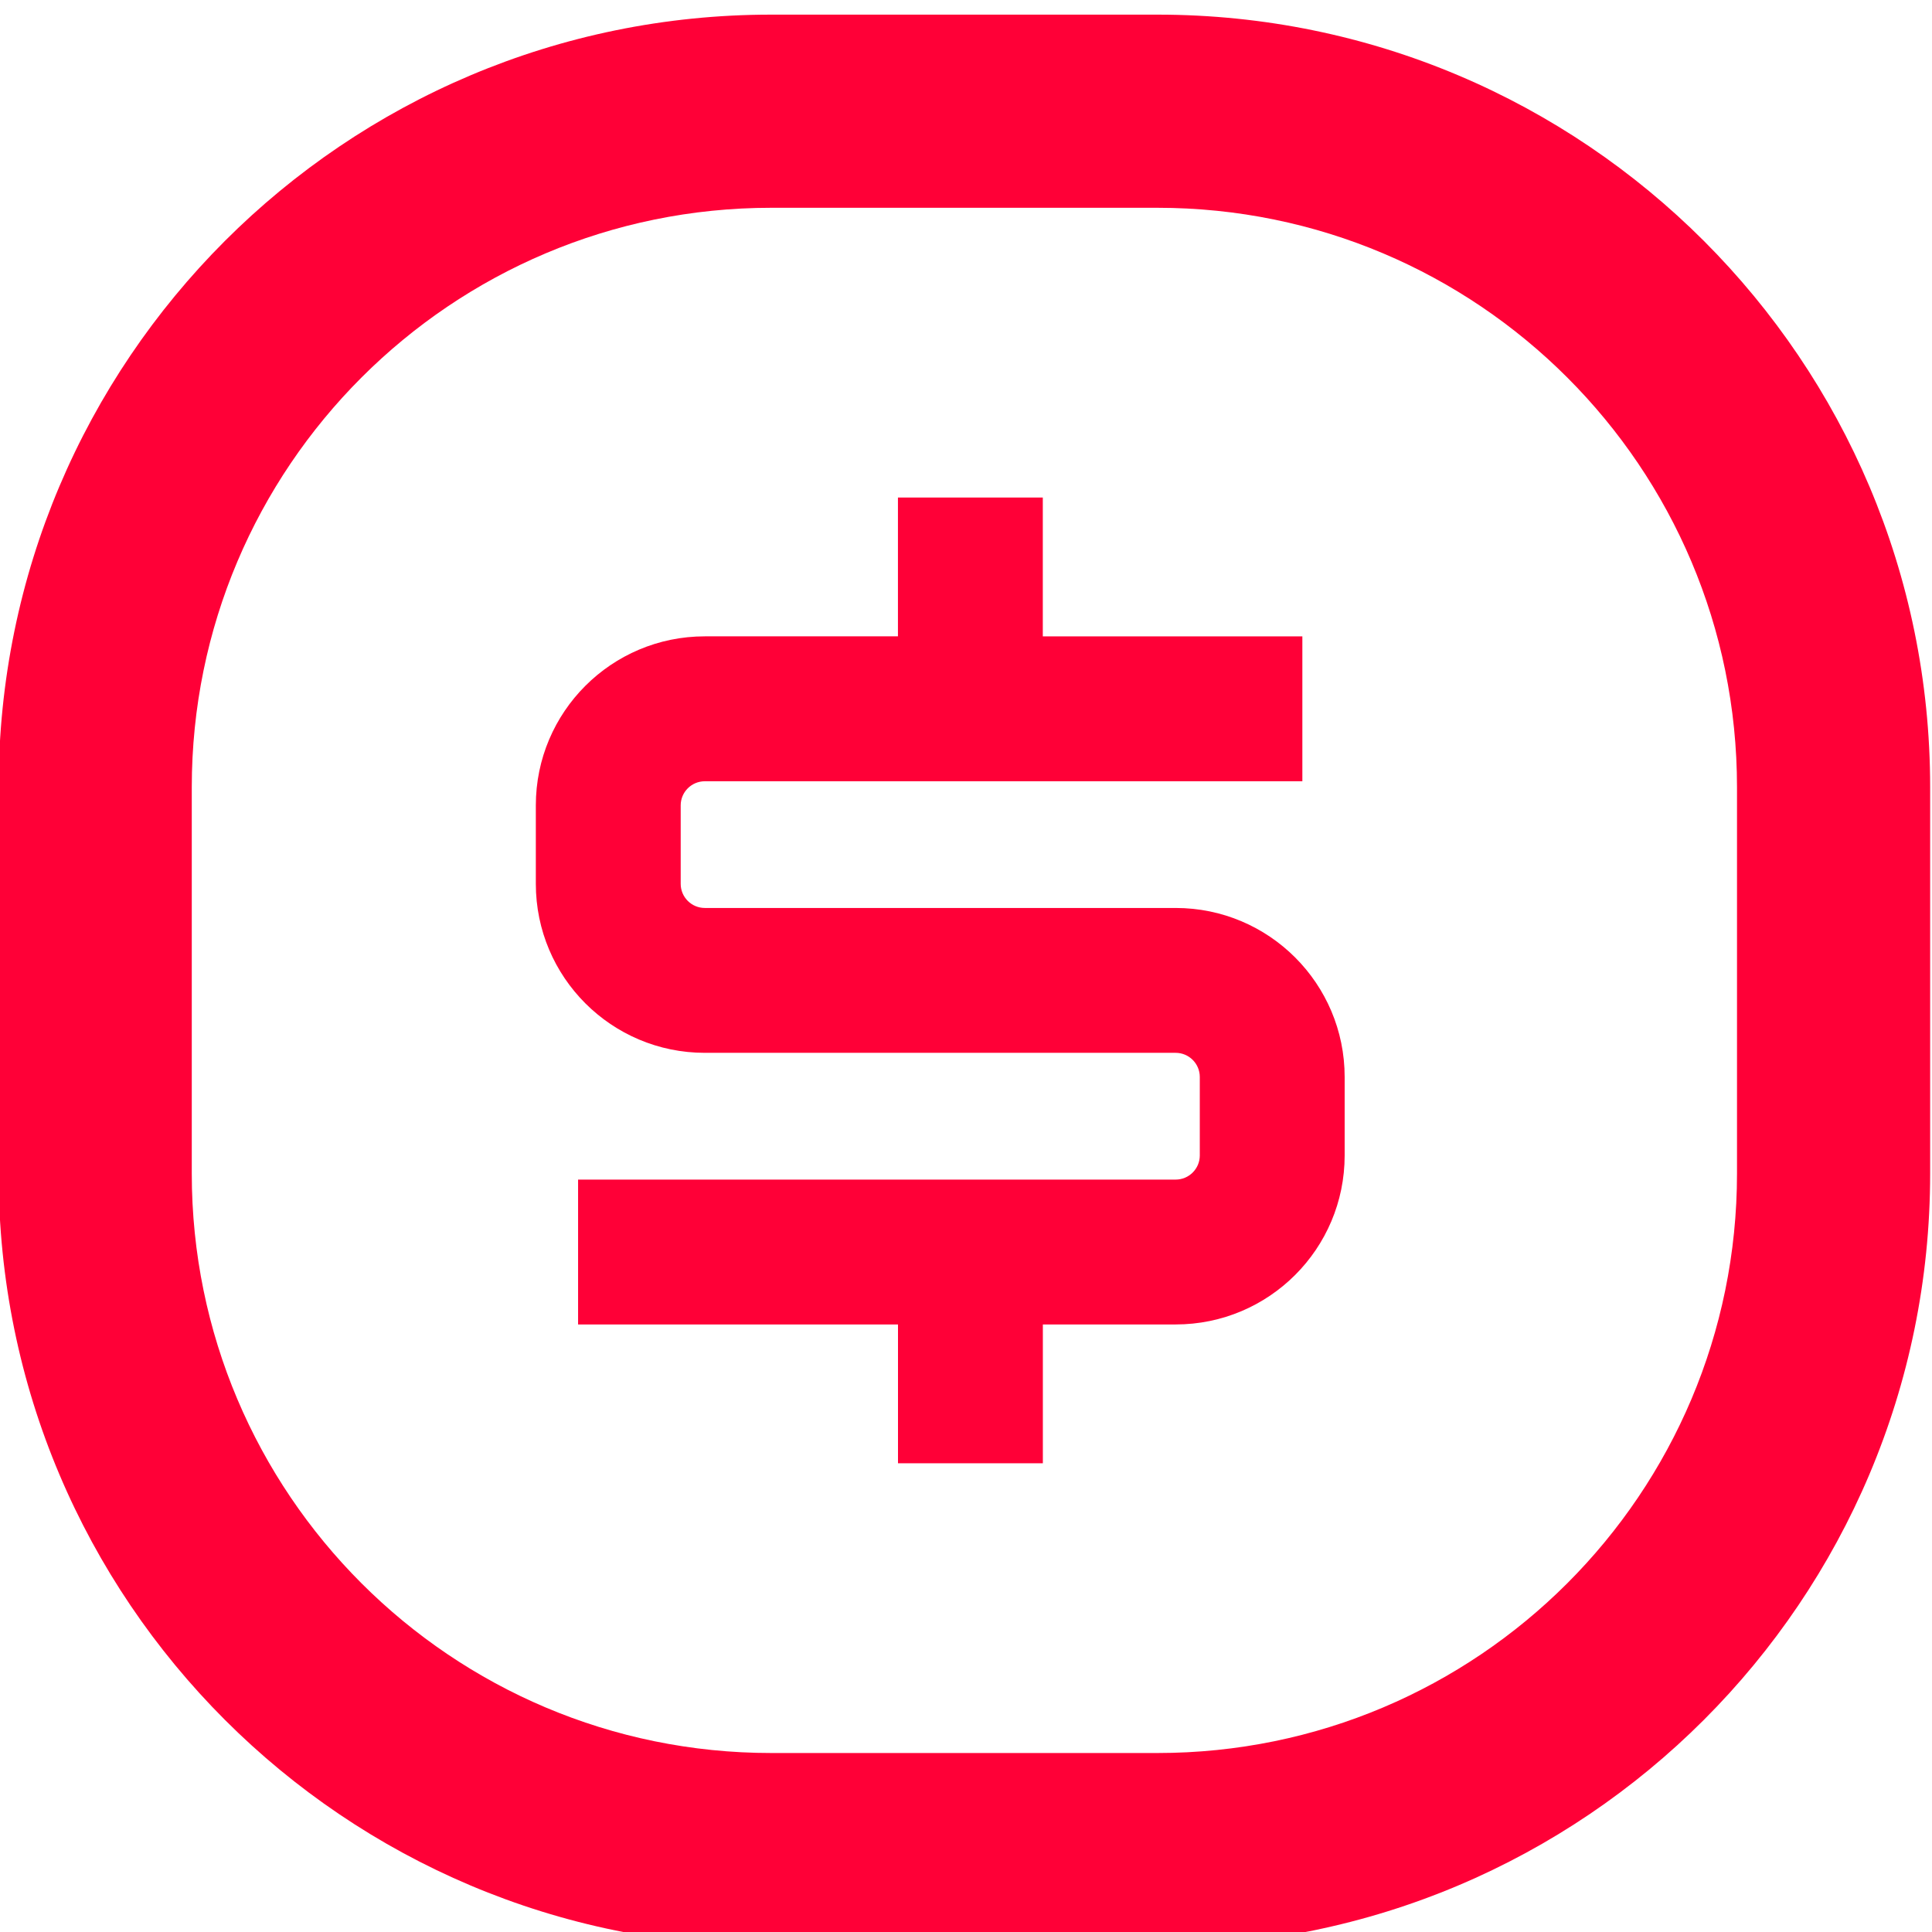
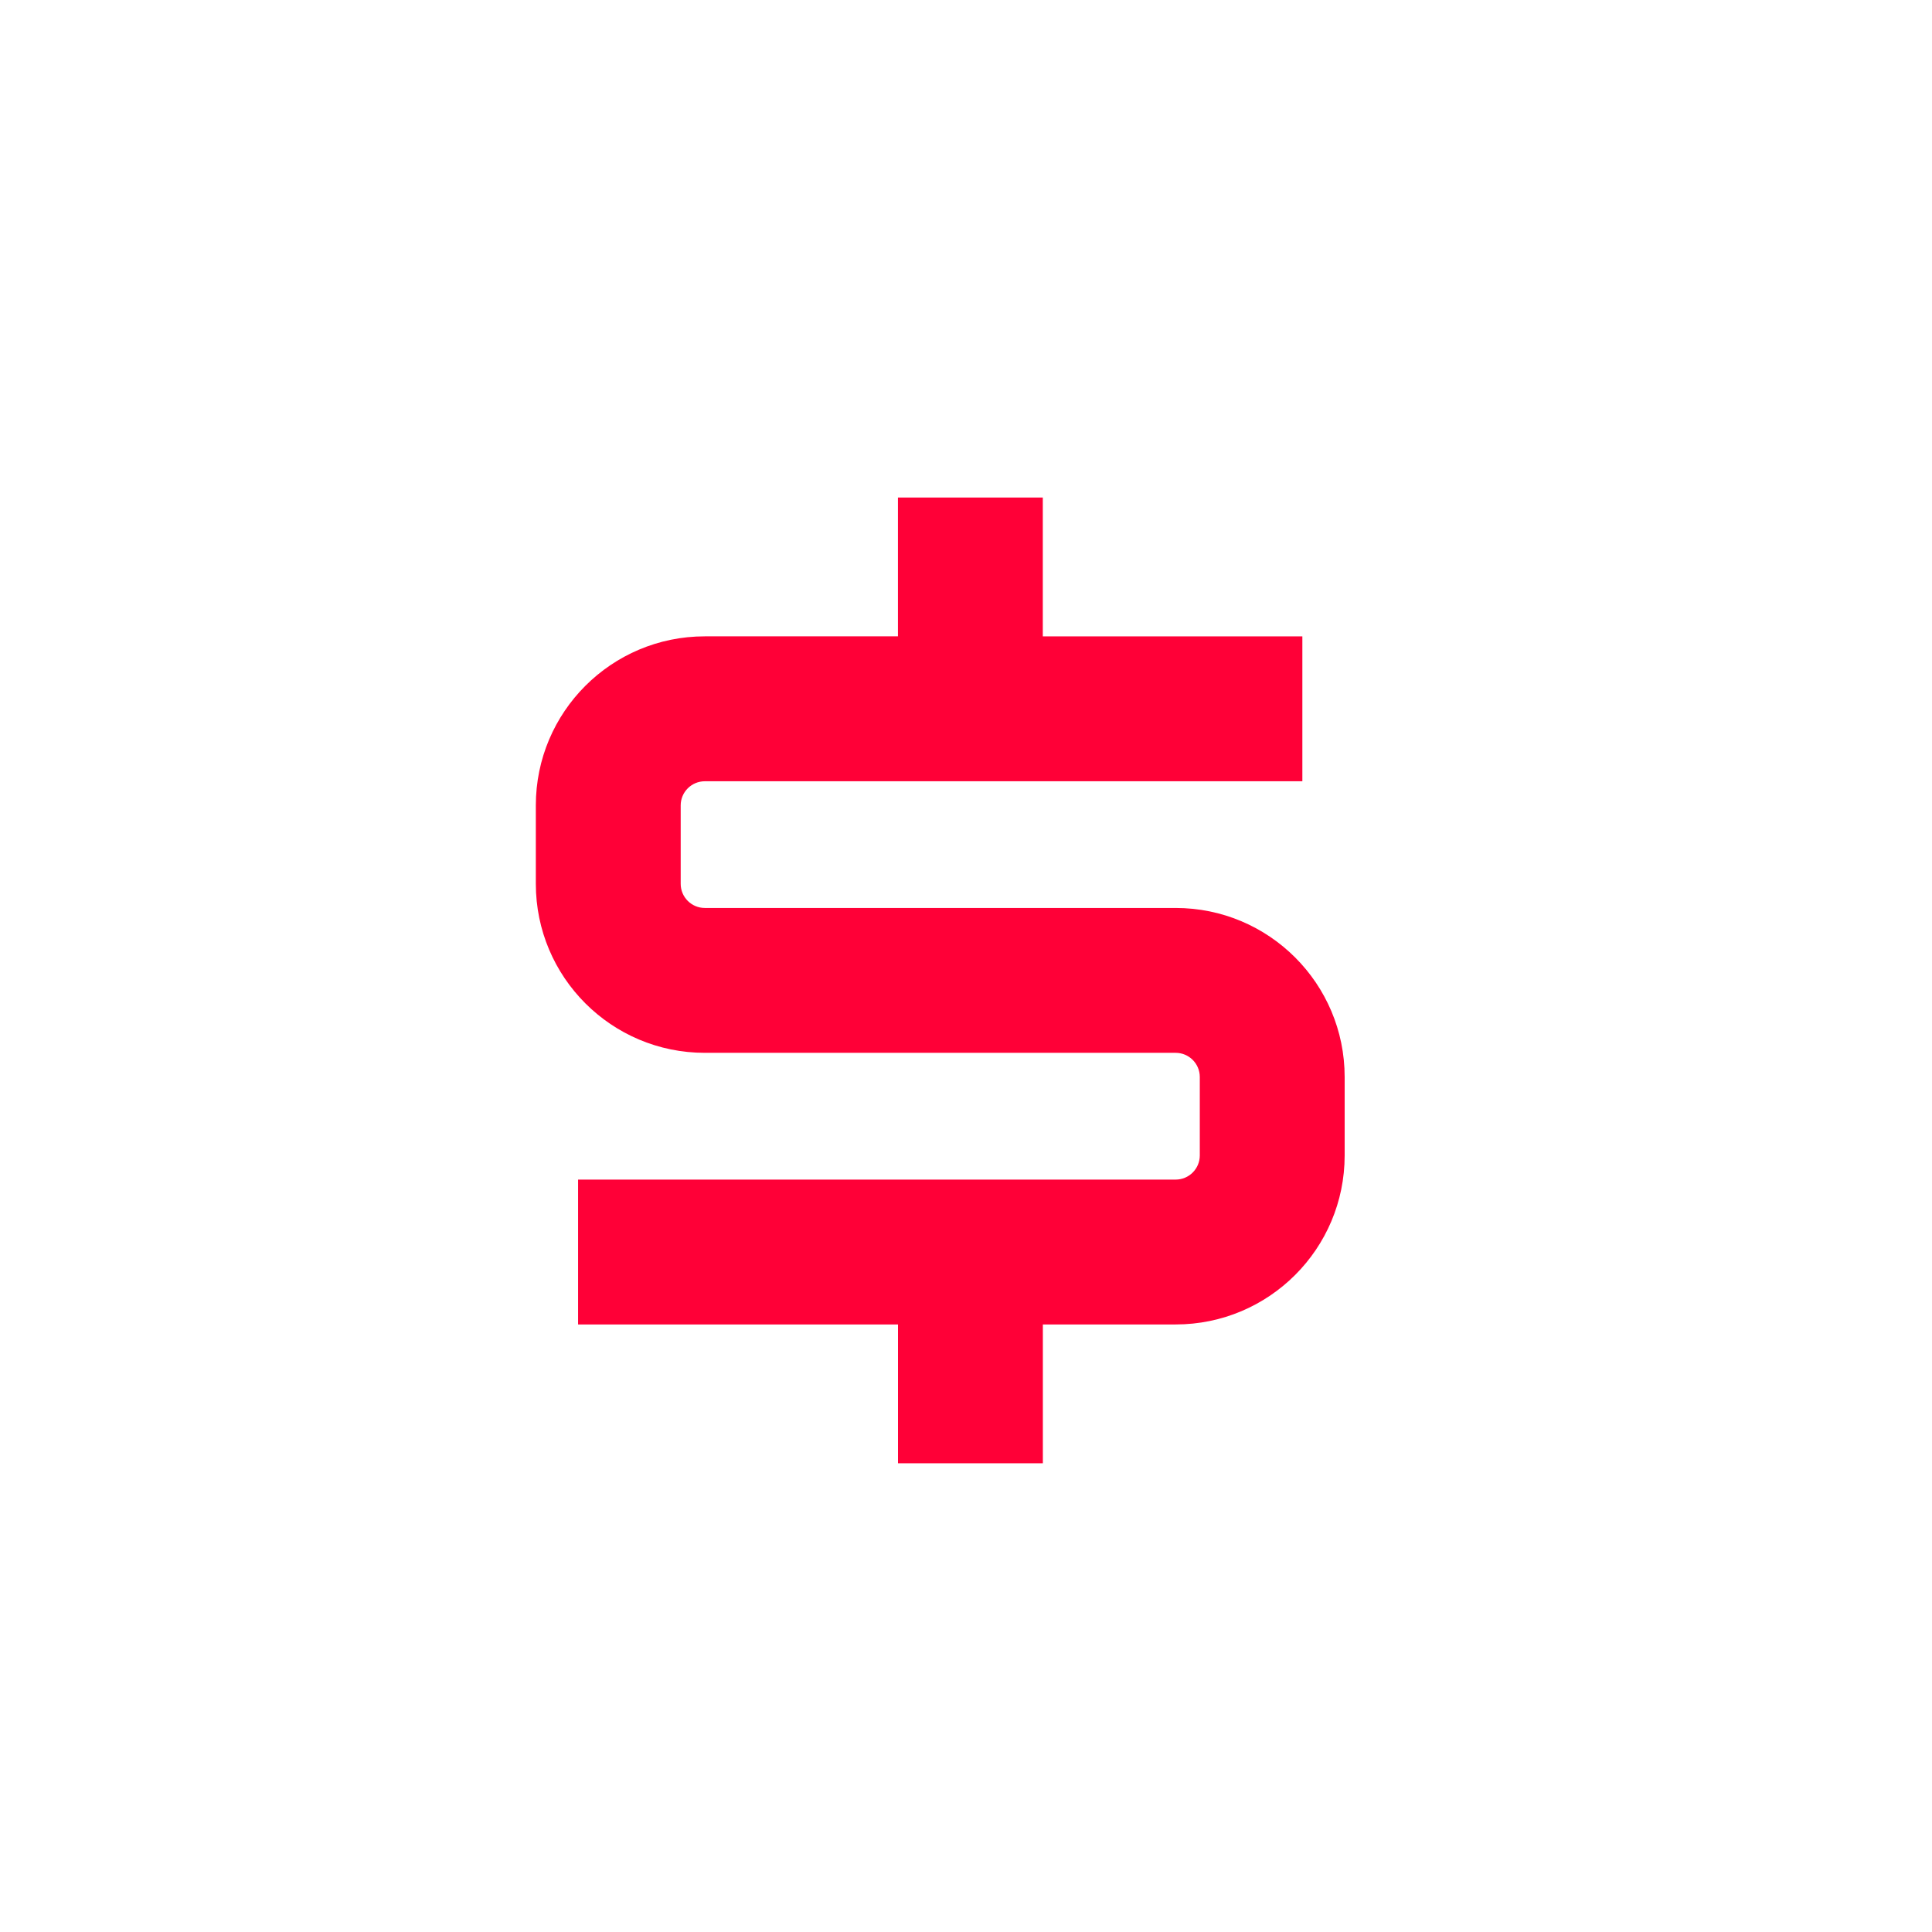
<svg xmlns="http://www.w3.org/2000/svg" version="1.1" id="svg59" width="53.333" height="53.333" viewBox="0 0 53.333 53.333">
  <defs id="defs63" />
  <g id="g67" transform="matrix(1.333,0,0,-1.333,-153.333,1616)">
    <g id="g383" transform="translate(115,1192)">
      <path d="m 21.624,7.124 h 5.375 v -3 H 14.625 c -0.276,0 -0.5,-0.224 -0.5,-0.5 V 2 c 0,-0.276 0.224,-0.5 0.5,-0.5 h 9.75 c 1.933,0 3.5,-1.567 3.5,-3.5 v -1.625 c 0,-1.933 -1.567,-3.5 -3.5,-3.5 h -2.75 v -2.875 h -3 v 2.875 H 12 v 3 h 12.375 c 0.276,0 0.5,0.224 0.5,0.5 v 1.625 c 0,0.276 -0.224,0.5 -0.5,0.5 h -9.75 c -1.933,0 -3.5,1.567 -3.5,3.5 v 1.625 c 0,1.933 1.567,3.5 3.5,3.5 h 3.999 v 2.875 h 3 z" style="fill:#ff0037;fill-opacity:1;fill-rule:nonzero;stroke:none" id="path385" />
    </g>
    <g id="g387" transform="translate(115,1172)">
-       <path d="m 0,24 c 0,8.837 7.163,16 16,16 h 8 c 8.837,0 16,-7.163 16,-16 V 16 C 40,7.163 32.837,0 24,0 H 16 C 7.163,0 0,7.163 0,16 Z m 16,12 h 8 c 6.627,0 12,-5.373 12,-12 V 16 C 36,9.373 30.627,4 24,4 H 16 C 9.373,4 4,9.373 4,16 v 8 c 0,6.627 5.373,12 12,12 z" style="fill:#ff0037;fill-opacity:1;fill-rule:evenodd;stroke:none" id="path389" />
-     </g>
+       </g>
  </g>
</svg>